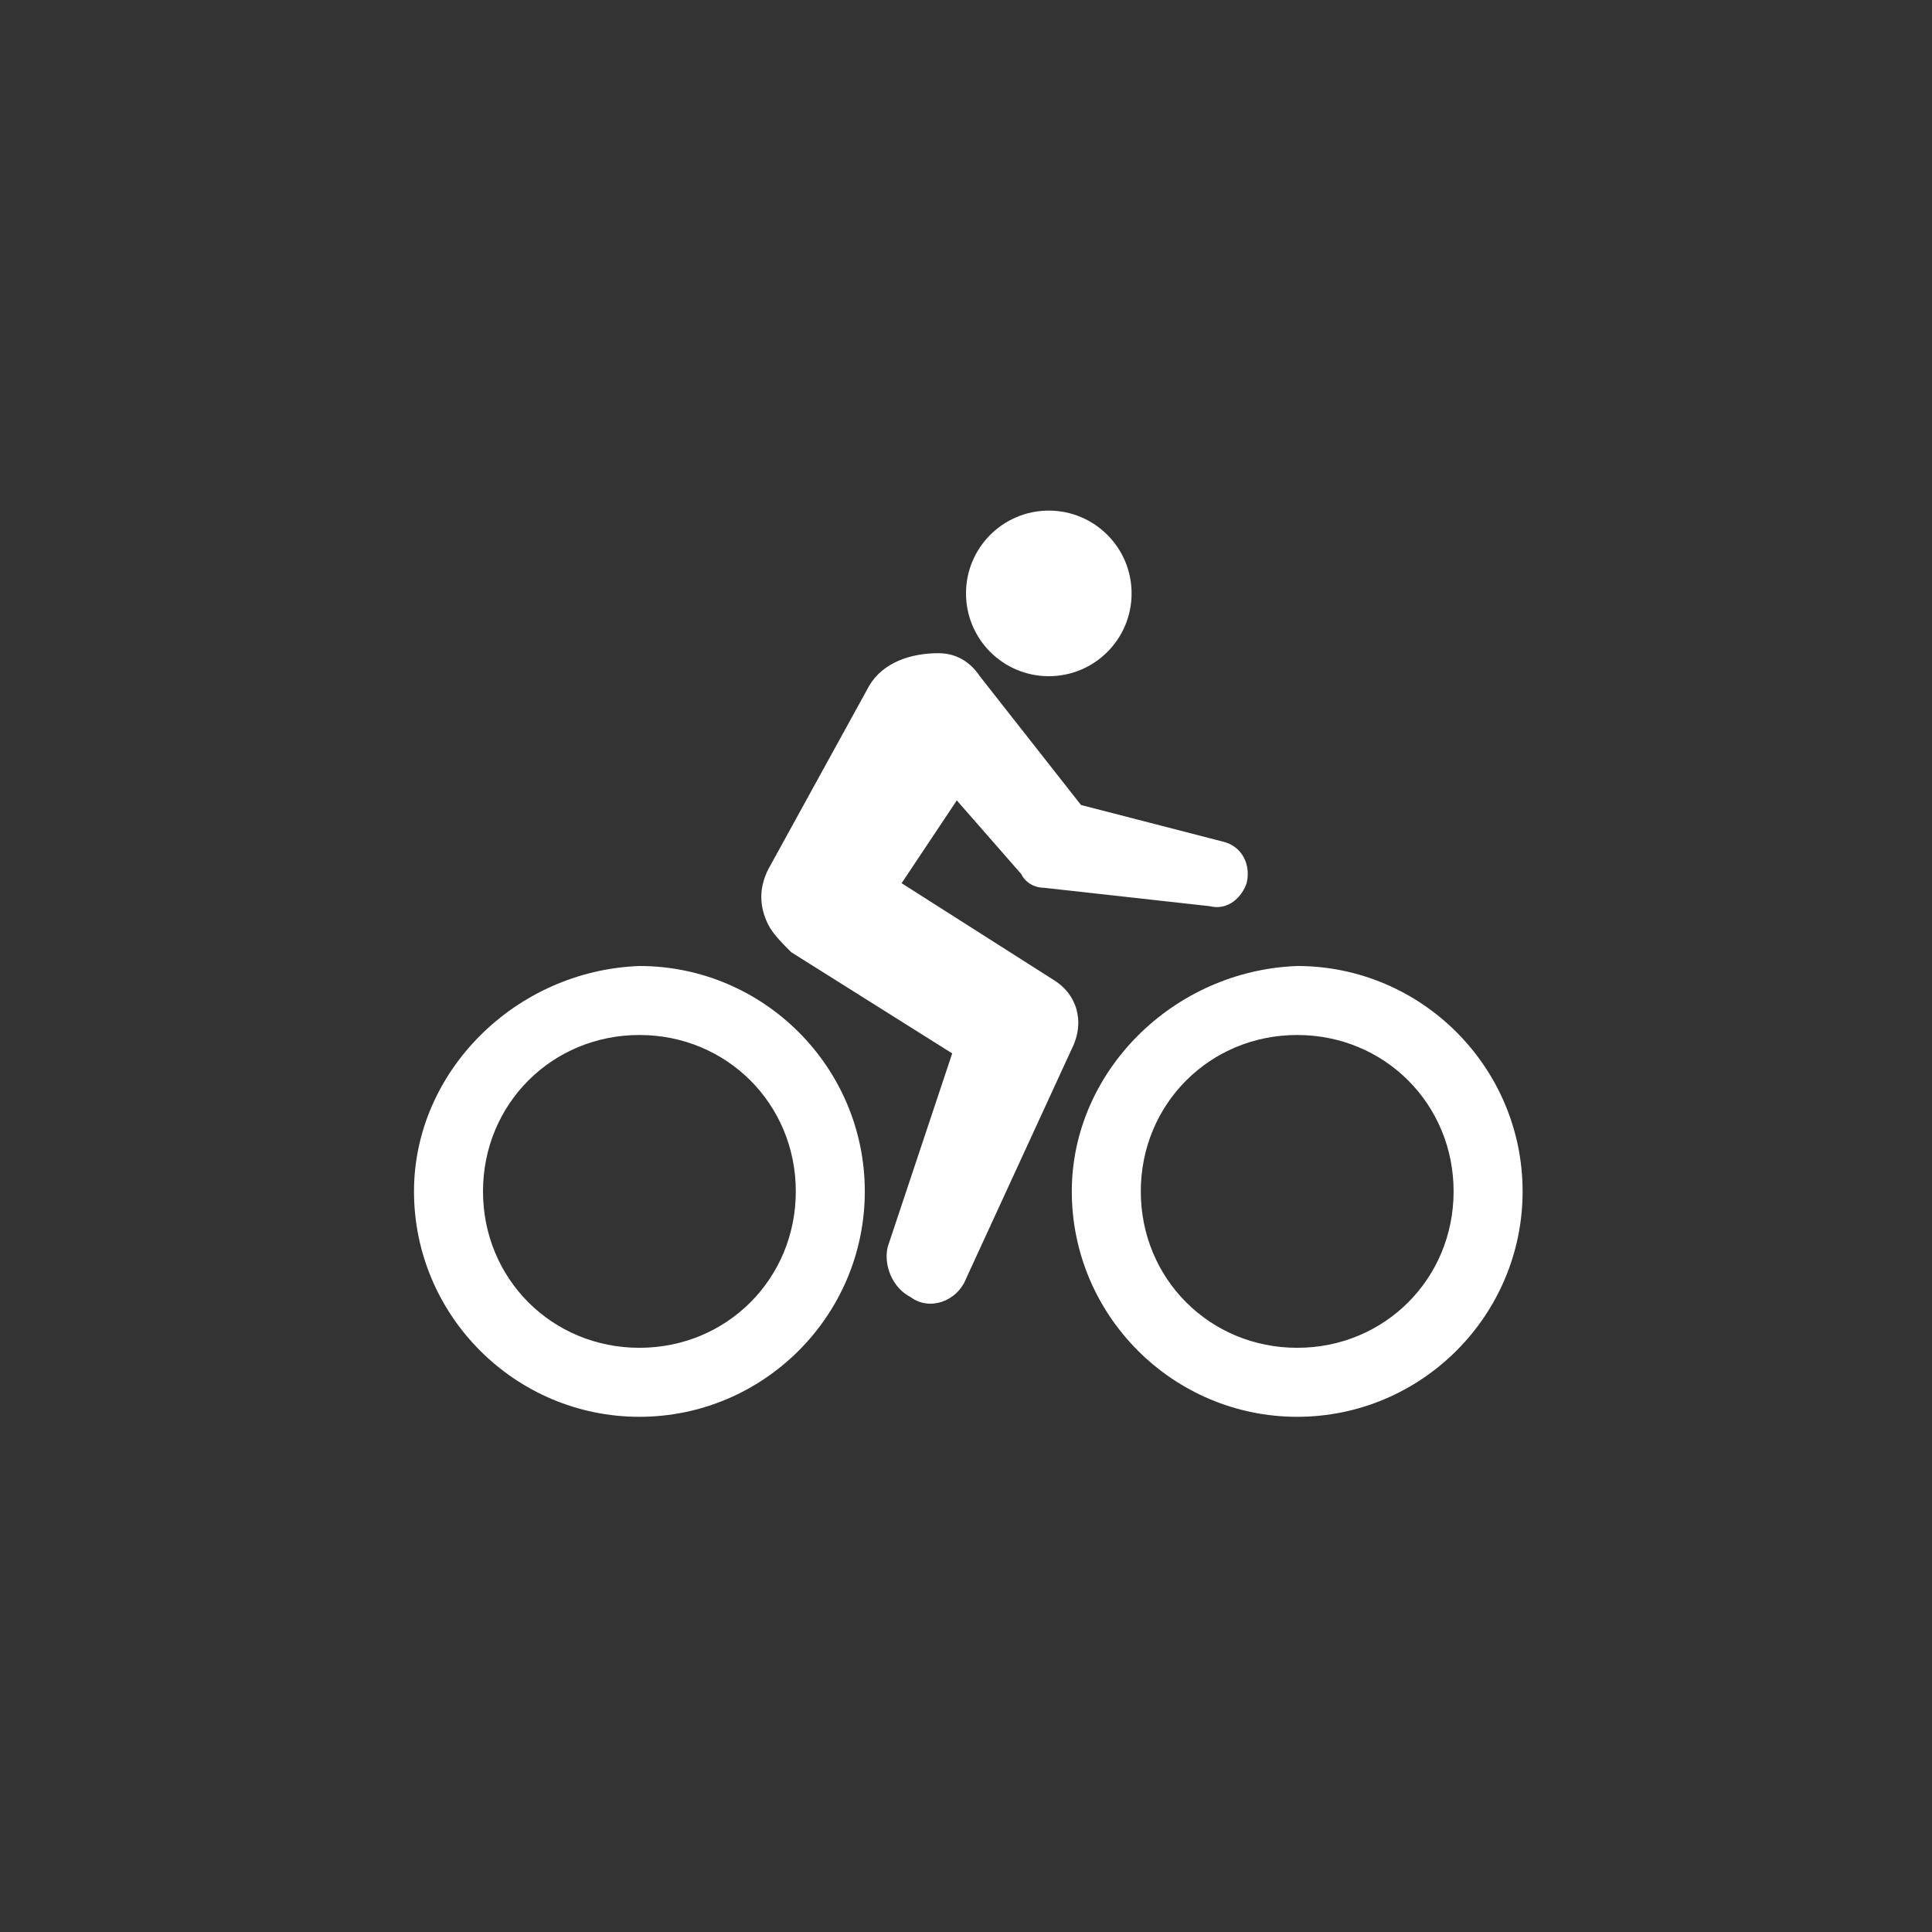
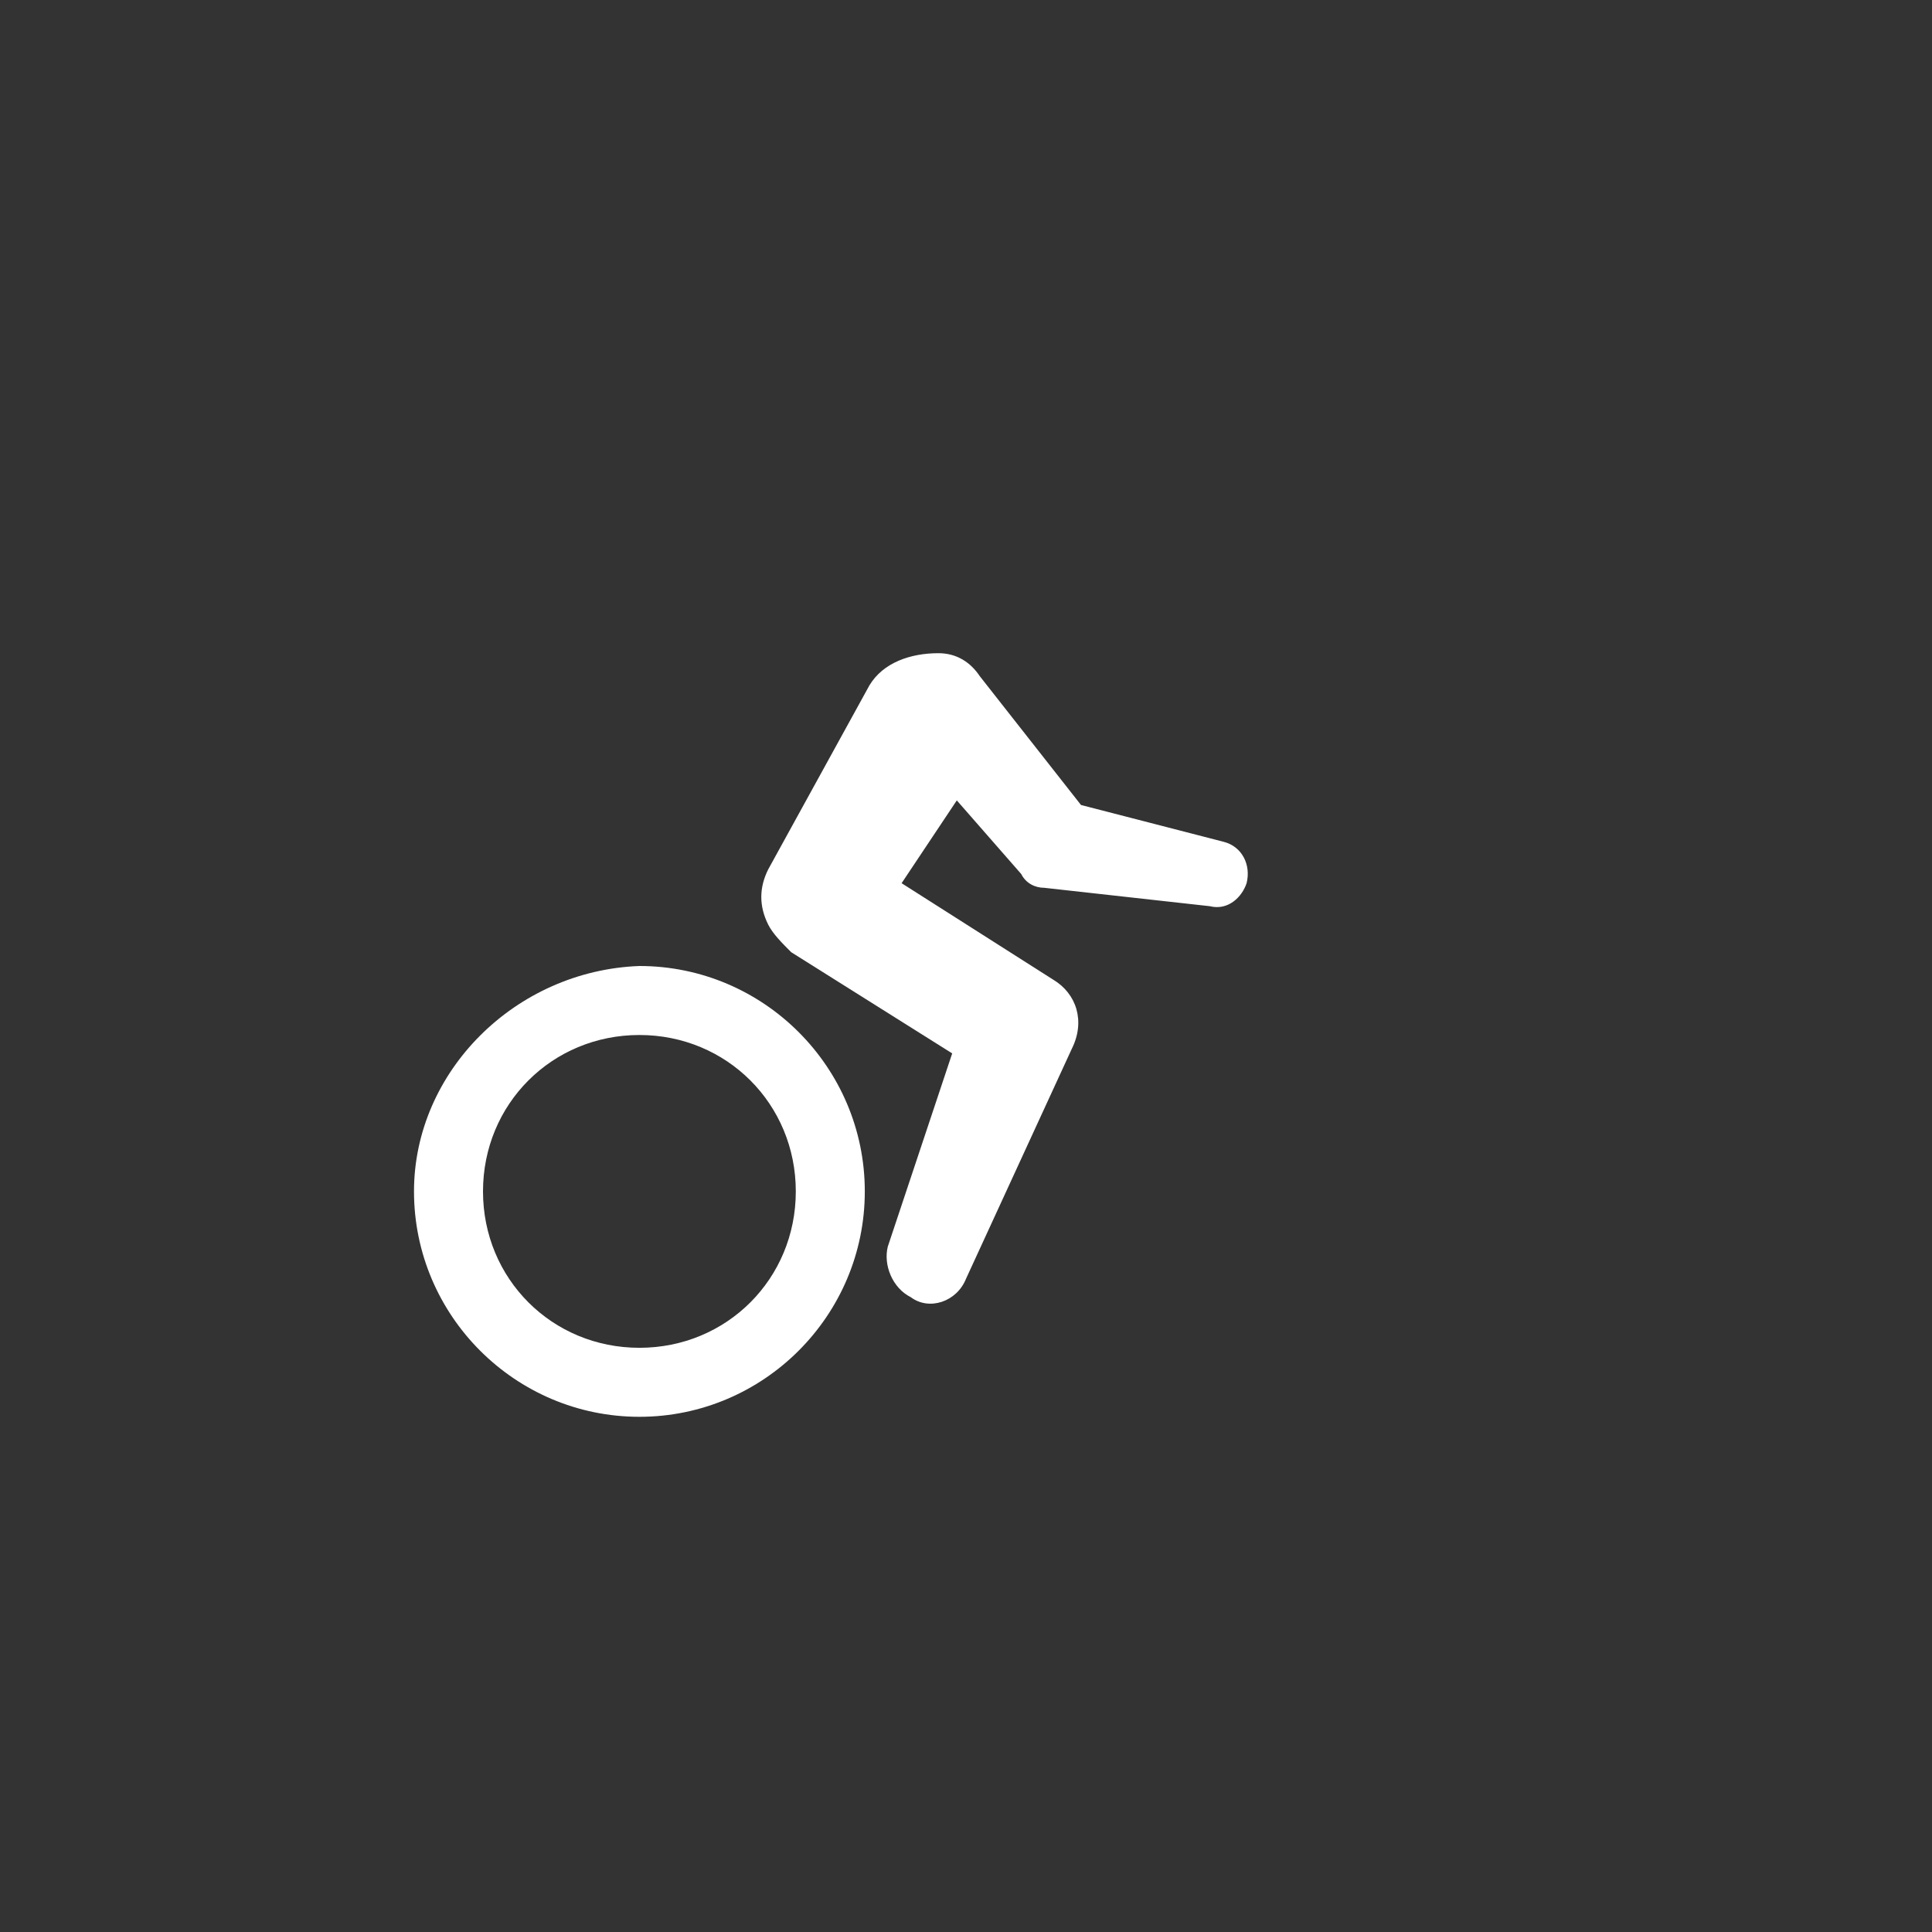
<svg xmlns="http://www.w3.org/2000/svg" version="1.1" id="レイヤー_1" x="0px" y="0px" width="42px" height="42px" viewBox="0 0 42 42" style="enable-background:new 0 0 42 42;" xml:space="preserve">
  <rect x="0" y="0" width="42" height="42" fill="#333333" stroke="none" />
  <style type="text/css">
	.st0{fill:#FFFFFF;}
</style>
  <g id="レイヤー_2_1_">
    <g id="レイヤー_1-2">
      <g>
-         <path class="st0" d="M23.3,25.9c0,2.7,2.2,4.9,4.9,4.9s4.9-2.2,4.9-4.9c0-2.7-2.2-4.9-4.9-4.9c0,0,0,0,0,0     C25.5,21.1,23.3,23.3,23.3,25.9z M24.8,25.9c0-1.9,1.5-3.4,3.4-3.4c1.9,0,3.4,1.5,3.4,3.4c0,1.9-1.5,3.4-3.4,3.4     C26.3,29.3,24.8,27.8,24.8,25.9z" />
        <path class="st0" d="M9,25.9c0,2.7,2.2,4.9,4.9,4.9s4.9-2.2,4.9-4.9s-2.2-4.9-4.9-4.9l0,0C11.2,21.1,9,23.3,9,25.9z M10.5,25.9     c0-1.9,1.5-3.4,3.4-3.4c1.9,0,3.4,1.5,3.4,3.4c0,1.9-1.5,3.4-3.4,3.4C12,29.3,10.5,27.8,10.5,25.9z" />
        <path class="st0" d="M20.7,22.9l-3.5-2.2c-0.2-0.2-0.4-0.4-0.5-0.6c-0.2-0.4-0.2-0.8,0-1.2c0,0,2.2-4,2.2-4     c0.3-0.5,0.9-0.7,1.5-0.7c0.4,0,0.7,0.2,0.9,0.5l2.2,2.8l3.1,0.8c0.4,0.1,0.6,0.5,0.5,0.9c-0.1,0.3-0.4,0.6-0.8,0.5l-3.6-0.4     c-0.2,0-0.4-0.1-0.5-0.3l-1.4-1.6l-1.2,1.8l3.3,2.1c0.5,0.3,0.7,0.9,0.4,1.5L21,27.8c-0.2,0.5-0.8,0.7-1.2,0.4     c-0.4-0.2-0.6-0.7-0.5-1.1L20.7,22.9z" />
-         <circle class="st0" cx="22.8" cy="12.9" r="1.8" />
      </g>
    </g>
  </g>
</svg>